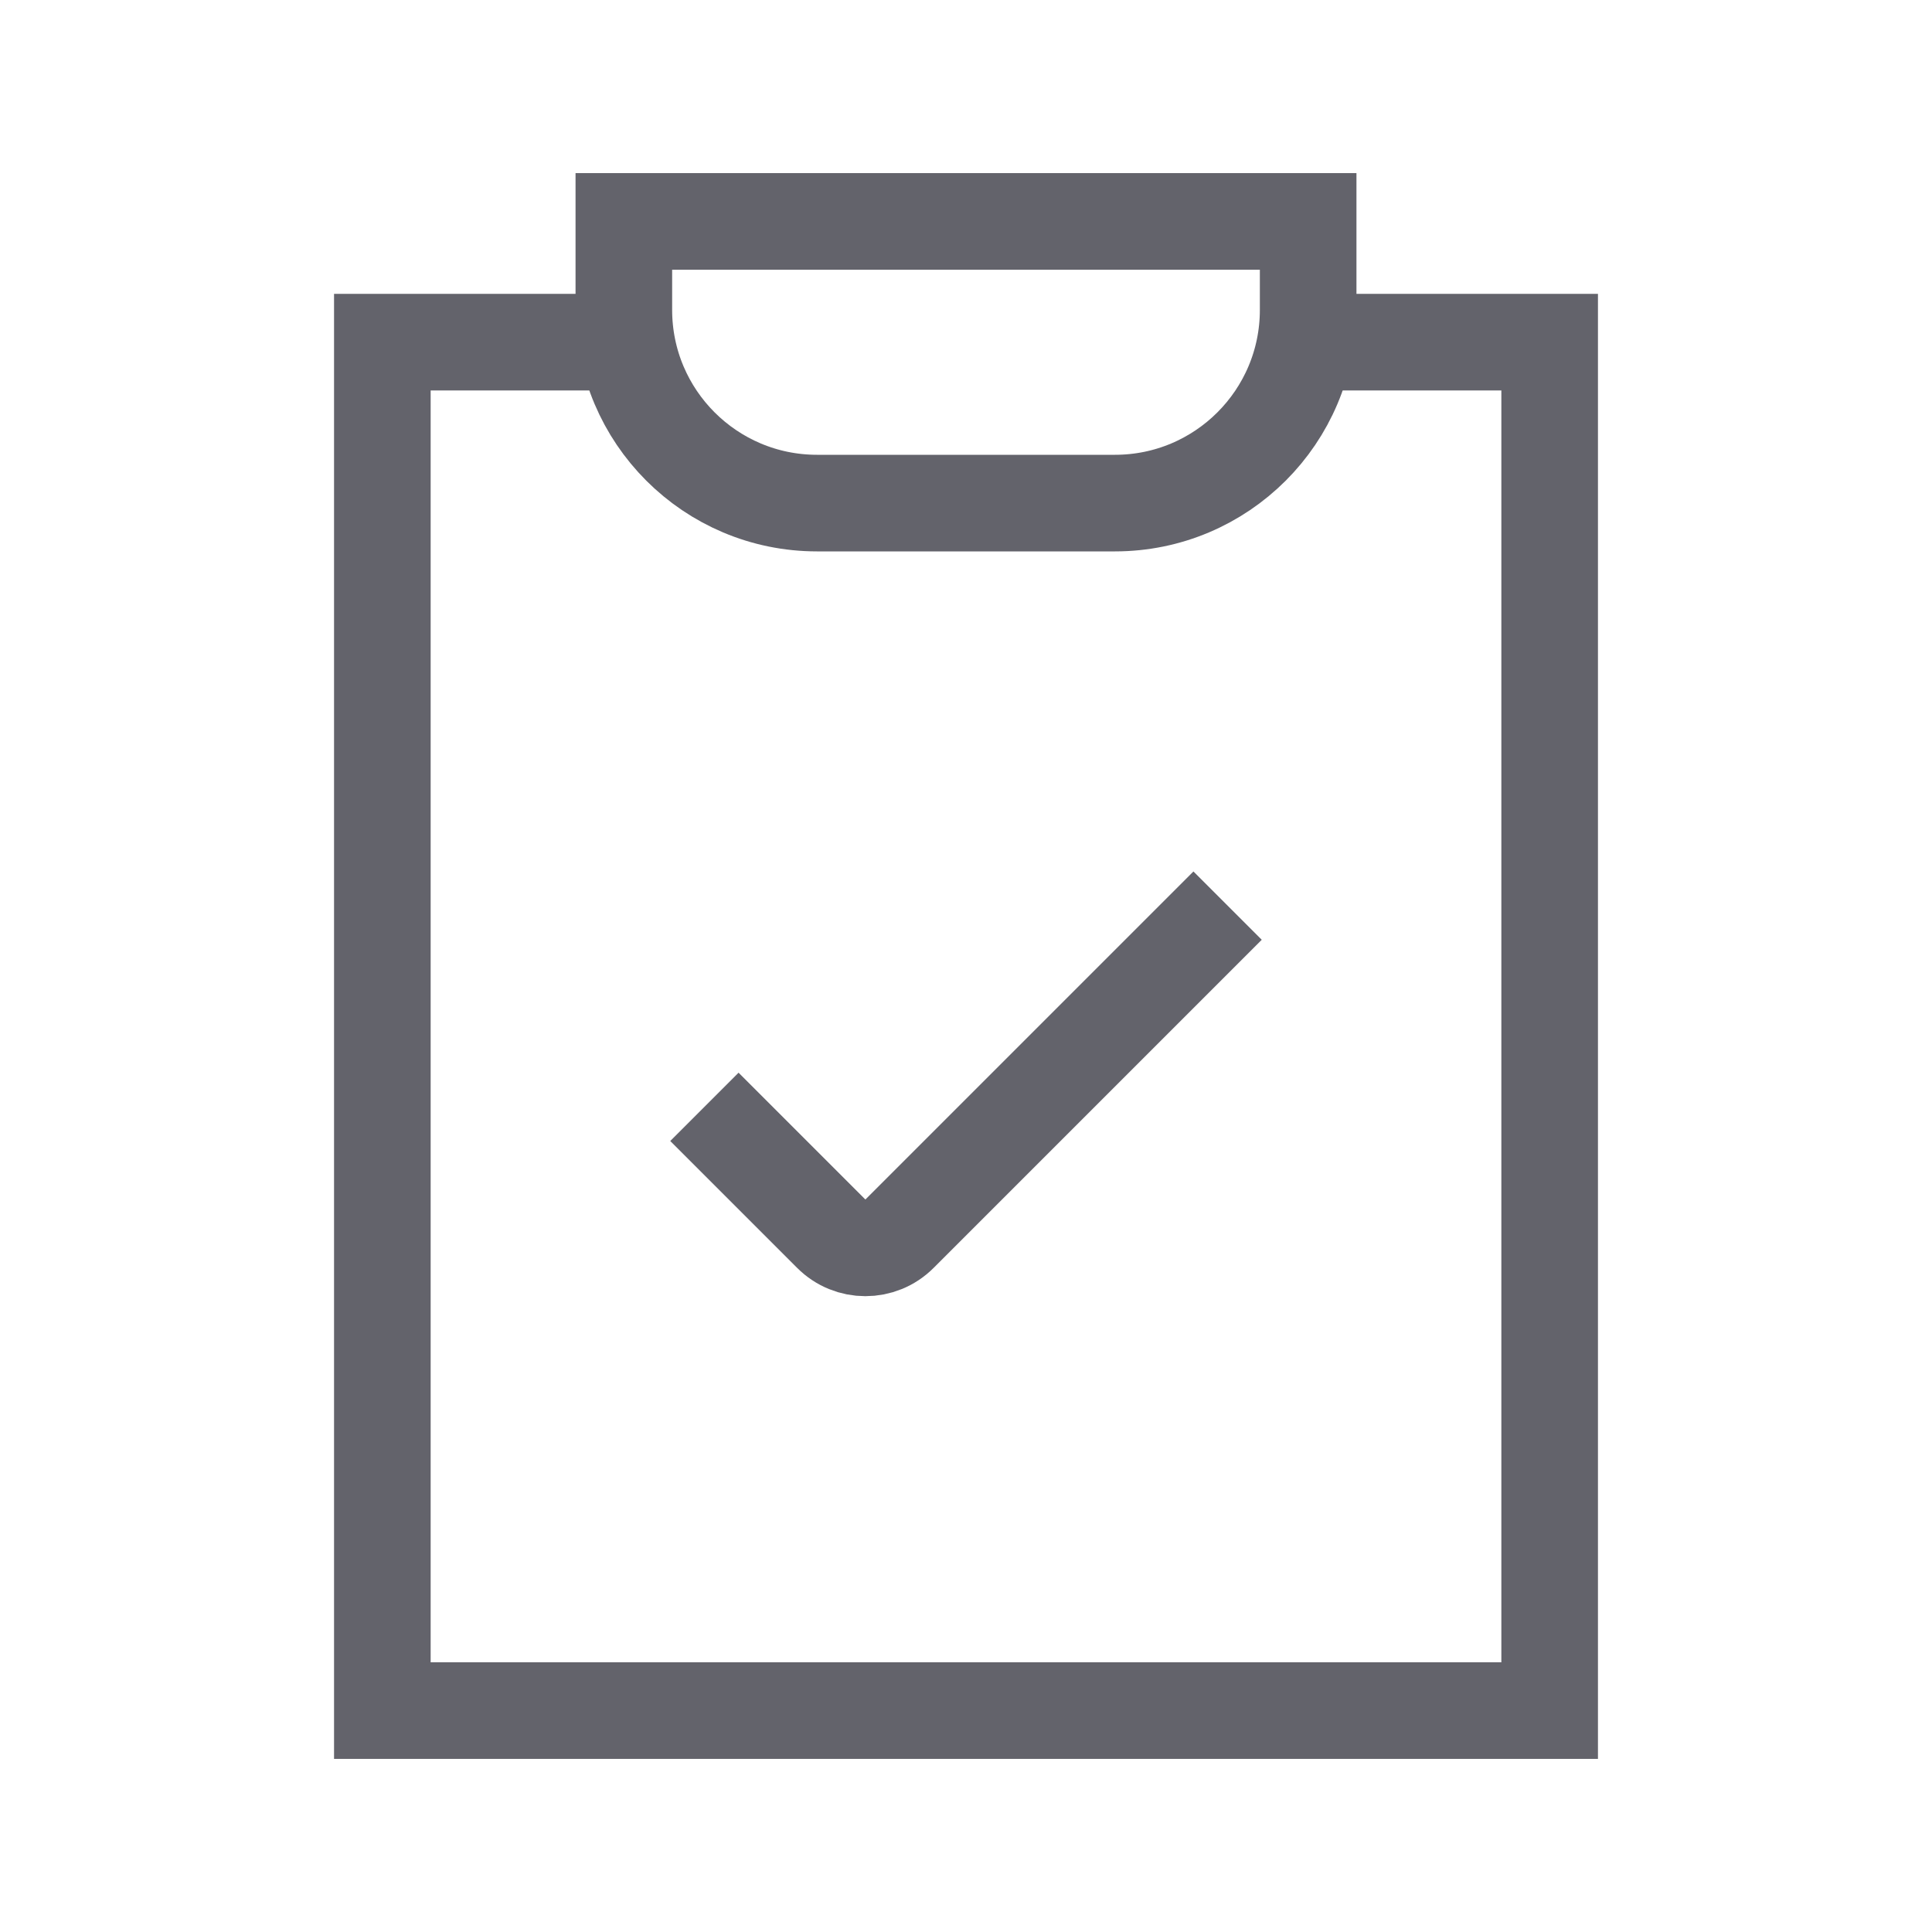
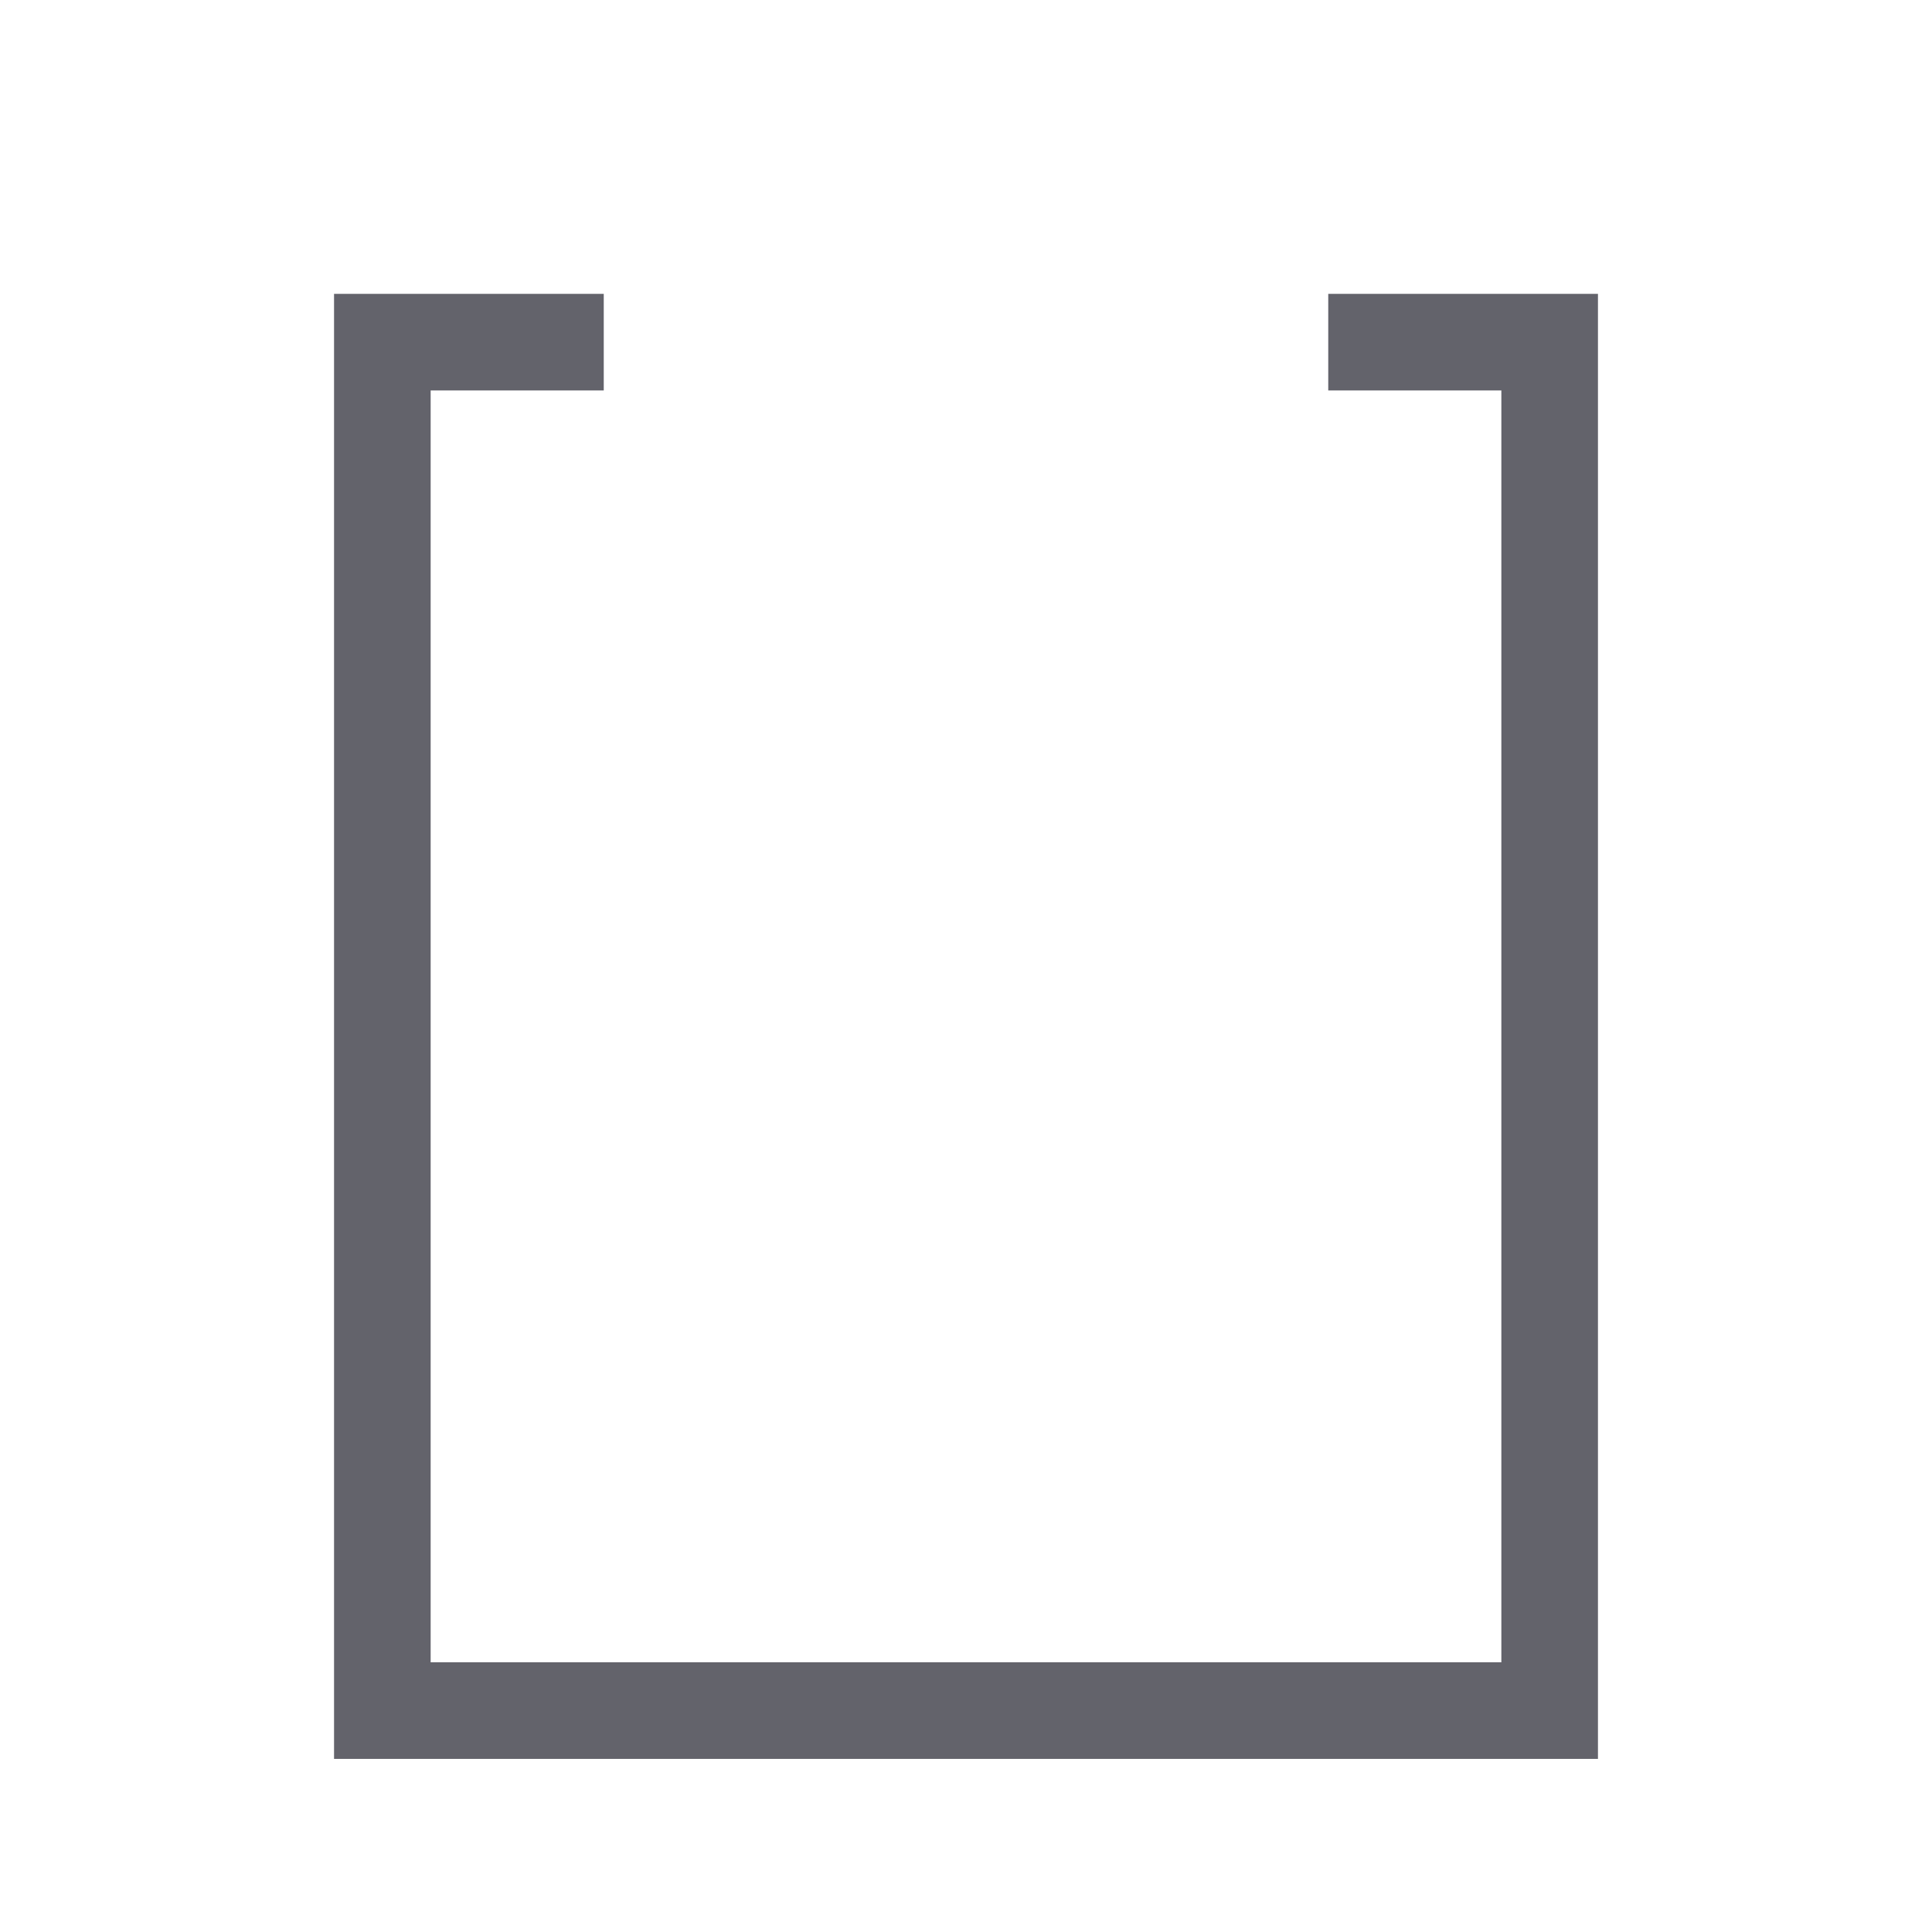
<svg xmlns="http://www.w3.org/2000/svg" width="20" height="20" viewBox="0 0 20 20" fill="none">
  <path d="M13.75 3.542H16.042V17.708H3.958V3.542H6.25" stroke="#63636B" stroke-miterlimit="10" />
-   <path d="M13.542 2.292H6.458V3.208C6.458 4.313 7.354 5.208 8.458 5.208H11.542C12.646 5.208 13.542 4.313 13.542 3.208V2.292Z" stroke="#63636B" stroke-miterlimit="10" />
-   <path d="M7.292 11.458L8.605 12.771C8.8 12.967 9.117 12.967 9.312 12.771L12.708 9.375" stroke="#63636B" stroke-miterlimit="10" />
</svg>